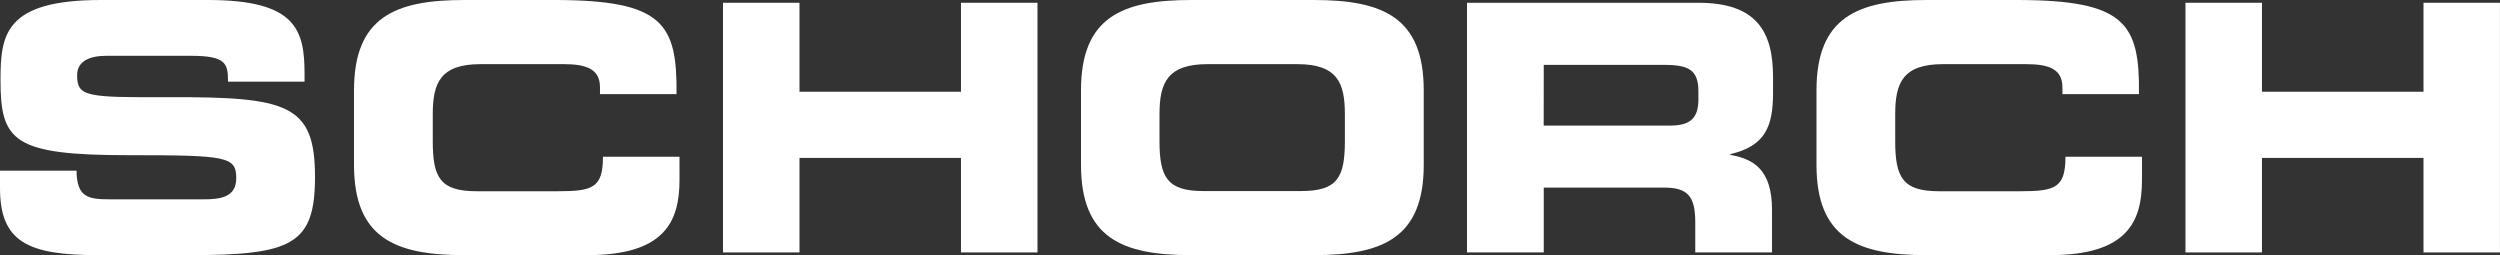
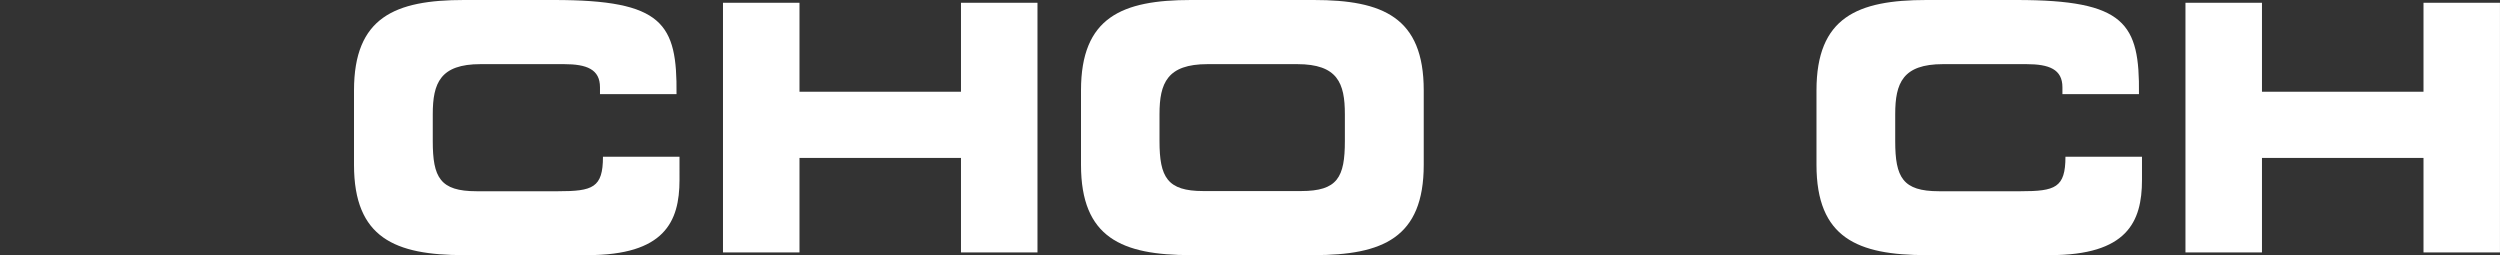
<svg xmlns="http://www.w3.org/2000/svg" viewBox="0 0 685.94 70.02">
  <rect x="0" y="0" width="685.94" height="70.02" fill="#333333" stroke="none" />
  <defs>
    <style>.cls-1{fill:#fff;}</style>
  </defs>
  <title>schorch-logo</title>
  <g id="Layer_2" data-name="Layer 2">
    <g id="Image">
-       <path class="cls-1" d="M0,51.57C0,66.42,7.68,70,26.82,70H52.27c27.92,0,34.16-3,34.16-21.48,0-20-7.62-21.95-40.27-21.86-22.5.09-25-.09-25-6.05,0-3.69,3.22-5.3,8-5.3H52.34c9.67,0,10.22,2.08,10.22,7.1h21V20.25C83.55,8.23,81.28,0,57.07,0H27.71C1.23,0,.14,9.56.14,22,.14,38.8,3.7,42.58,35.33,42.58c27,0,29.49.37,29.49,6.34,0,5.29-4.53,5.77-9,5.77H30.11c-6,0-9-.57-9.12-7.86H0Z" />
      <path class="cls-1" d="M97.13,45.23C97.13,65.28,108.38,70,127.31,70h33.88c21.06,0,25.25-9.08,25.25-20.63V43h-21c0,8.52-2.81,9.47-12.28,9.47H130.74c-10,0-12-3.79-12-13.72V31.32c0-8.52,2.05-13.72,13.1-13.72h22.91c6.24,0,9.87,1.42,9.87,6.34v1.89h21C185.82,6.43,181.91,0,152,0H127.31C108.38,0,97.13,4.73,97.13,24.79Z" />
      <polygon class="cls-1" points="198.37 69.26 219.36 69.26 219.36 43.33 263.67 43.33 263.67 69.26 284.66 69.26 284.66 0.76 263.67 0.76 263.67 25.17 219.36 25.17 219.36 0.76 198.37 0.76 198.37 69.26" />
      <path class="cls-1" d="M318.14,31.32c0-8.52,2.12-13.72,13.17-13.72h24.62C367,17.6,369,22.8,369,31.32V38.7c0,9.93-2,13.72-12,13.72H330.14c-9.88,0-12-3.79-12-13.72ZM296.6,45.23C296.6,65.28,307.85,70,326.78,70h33.68c18.93,0,30.18-4.74,30.18-24.79V24.79C390.64,4.73,379.39,0,360.46,0H326.78C307.85,0,296.6,4.73,296.6,24.79Z" />
-       <path class="cls-1" d="M402.51,69.26h21.06V51.47h33c6.52,0,8.57,2.37,8.57,9.56v8.23h21.06V57.62c0-11.26-5.21-14-11.45-15.13V42.3c9.67-2.28,11.73-7.67,11.73-16.85V21.1C486.47,8.8,482.08.76,466,.76H402.51Zm21.06-51.47h32.78C463,17.79,466,18.93,466,25v2.27c0,4.92-2,7.19-7.75,7.19h-34.7Z" />
      <path class="cls-1" d="M498.4,45.23C498.4,65.28,509.65,70,528.58,70h33.89c21.12,0,25.24-9.08,25.24-20.63V43h-21c0,8.52-2.81,9.47-12.28,9.47H532c-9.94,0-12-3.79-12-13.72V31.32c0-8.52,2.06-13.72,13.1-13.72H556c6.24,0,9.88,1.42,9.88,6.34v1.89h21C587.09,6.43,583.18,0,553.28,0h-24.7C509.65,0,498.4,4.73,498.4,24.79Z" />
      <polygon class="cls-1" points="599.64 69.26 620.63 69.26 620.63 43.33 664.95 43.33 664.95 69.26 685.93 69.26 685.93 0.76 664.95 0.76 664.95 25.17 620.63 25.17 620.63 0.76 599.64 0.76 599.64 69.26" />
    </g>
  </g>
</svg>